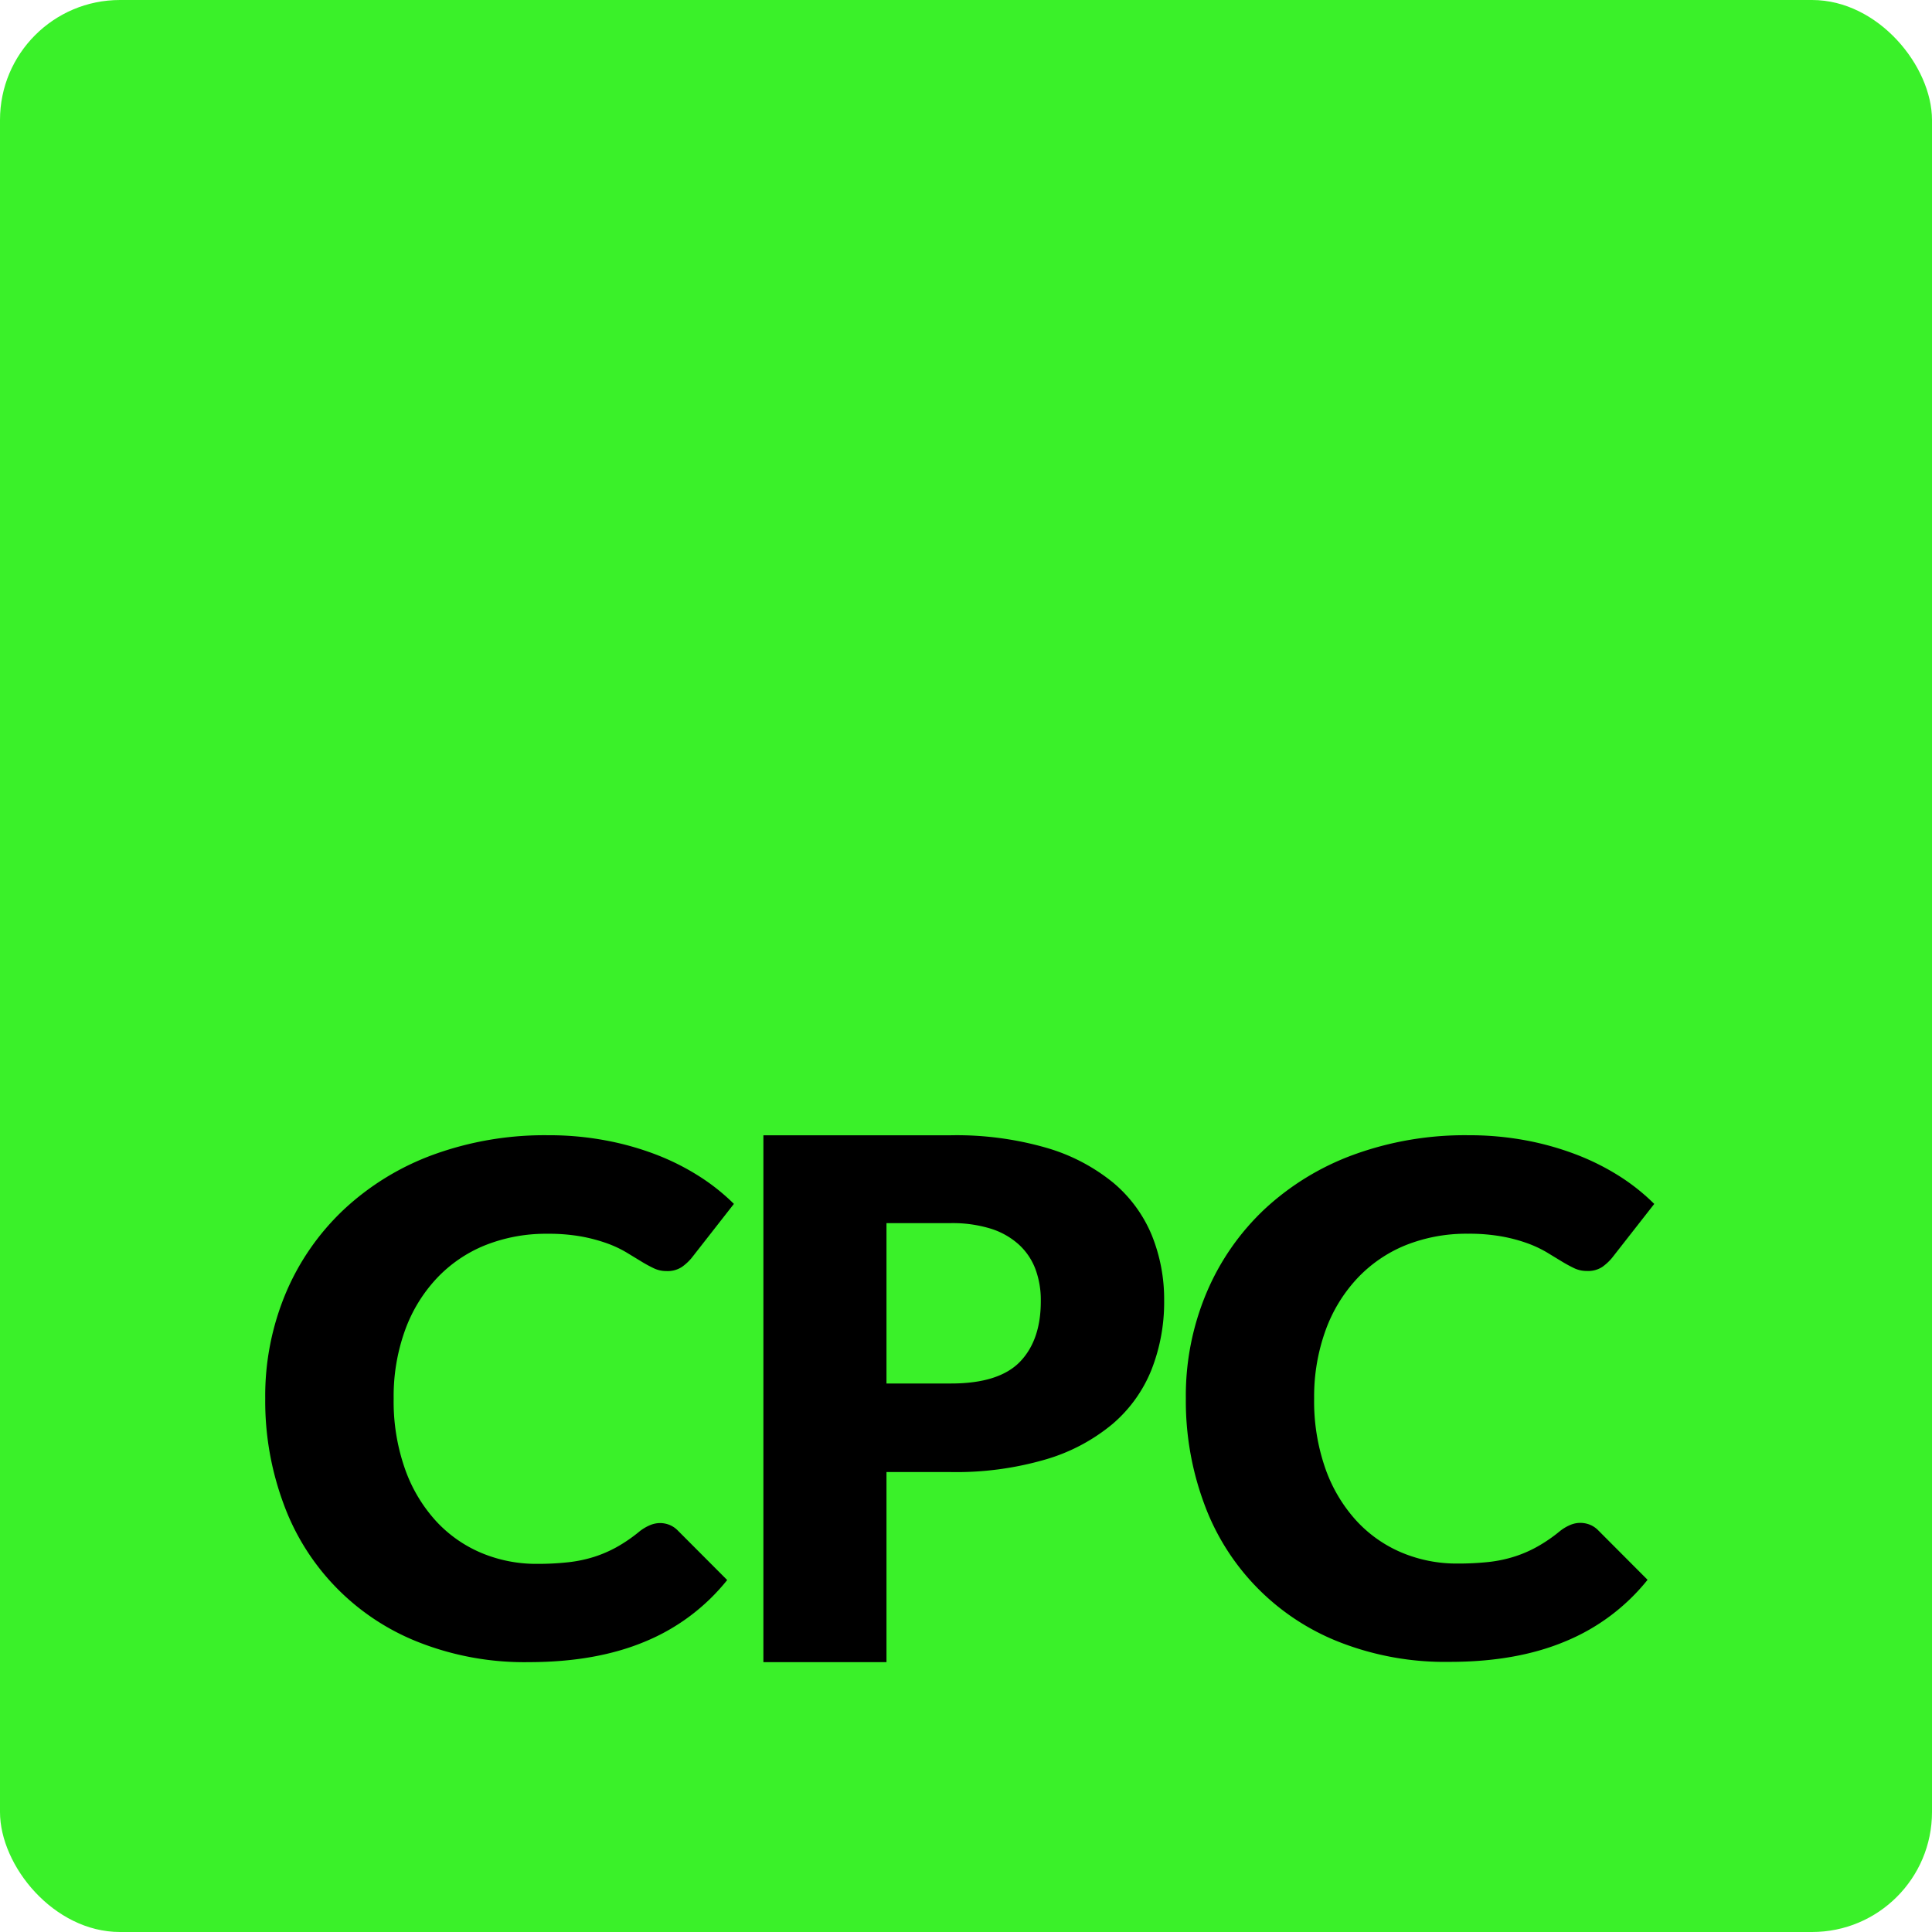
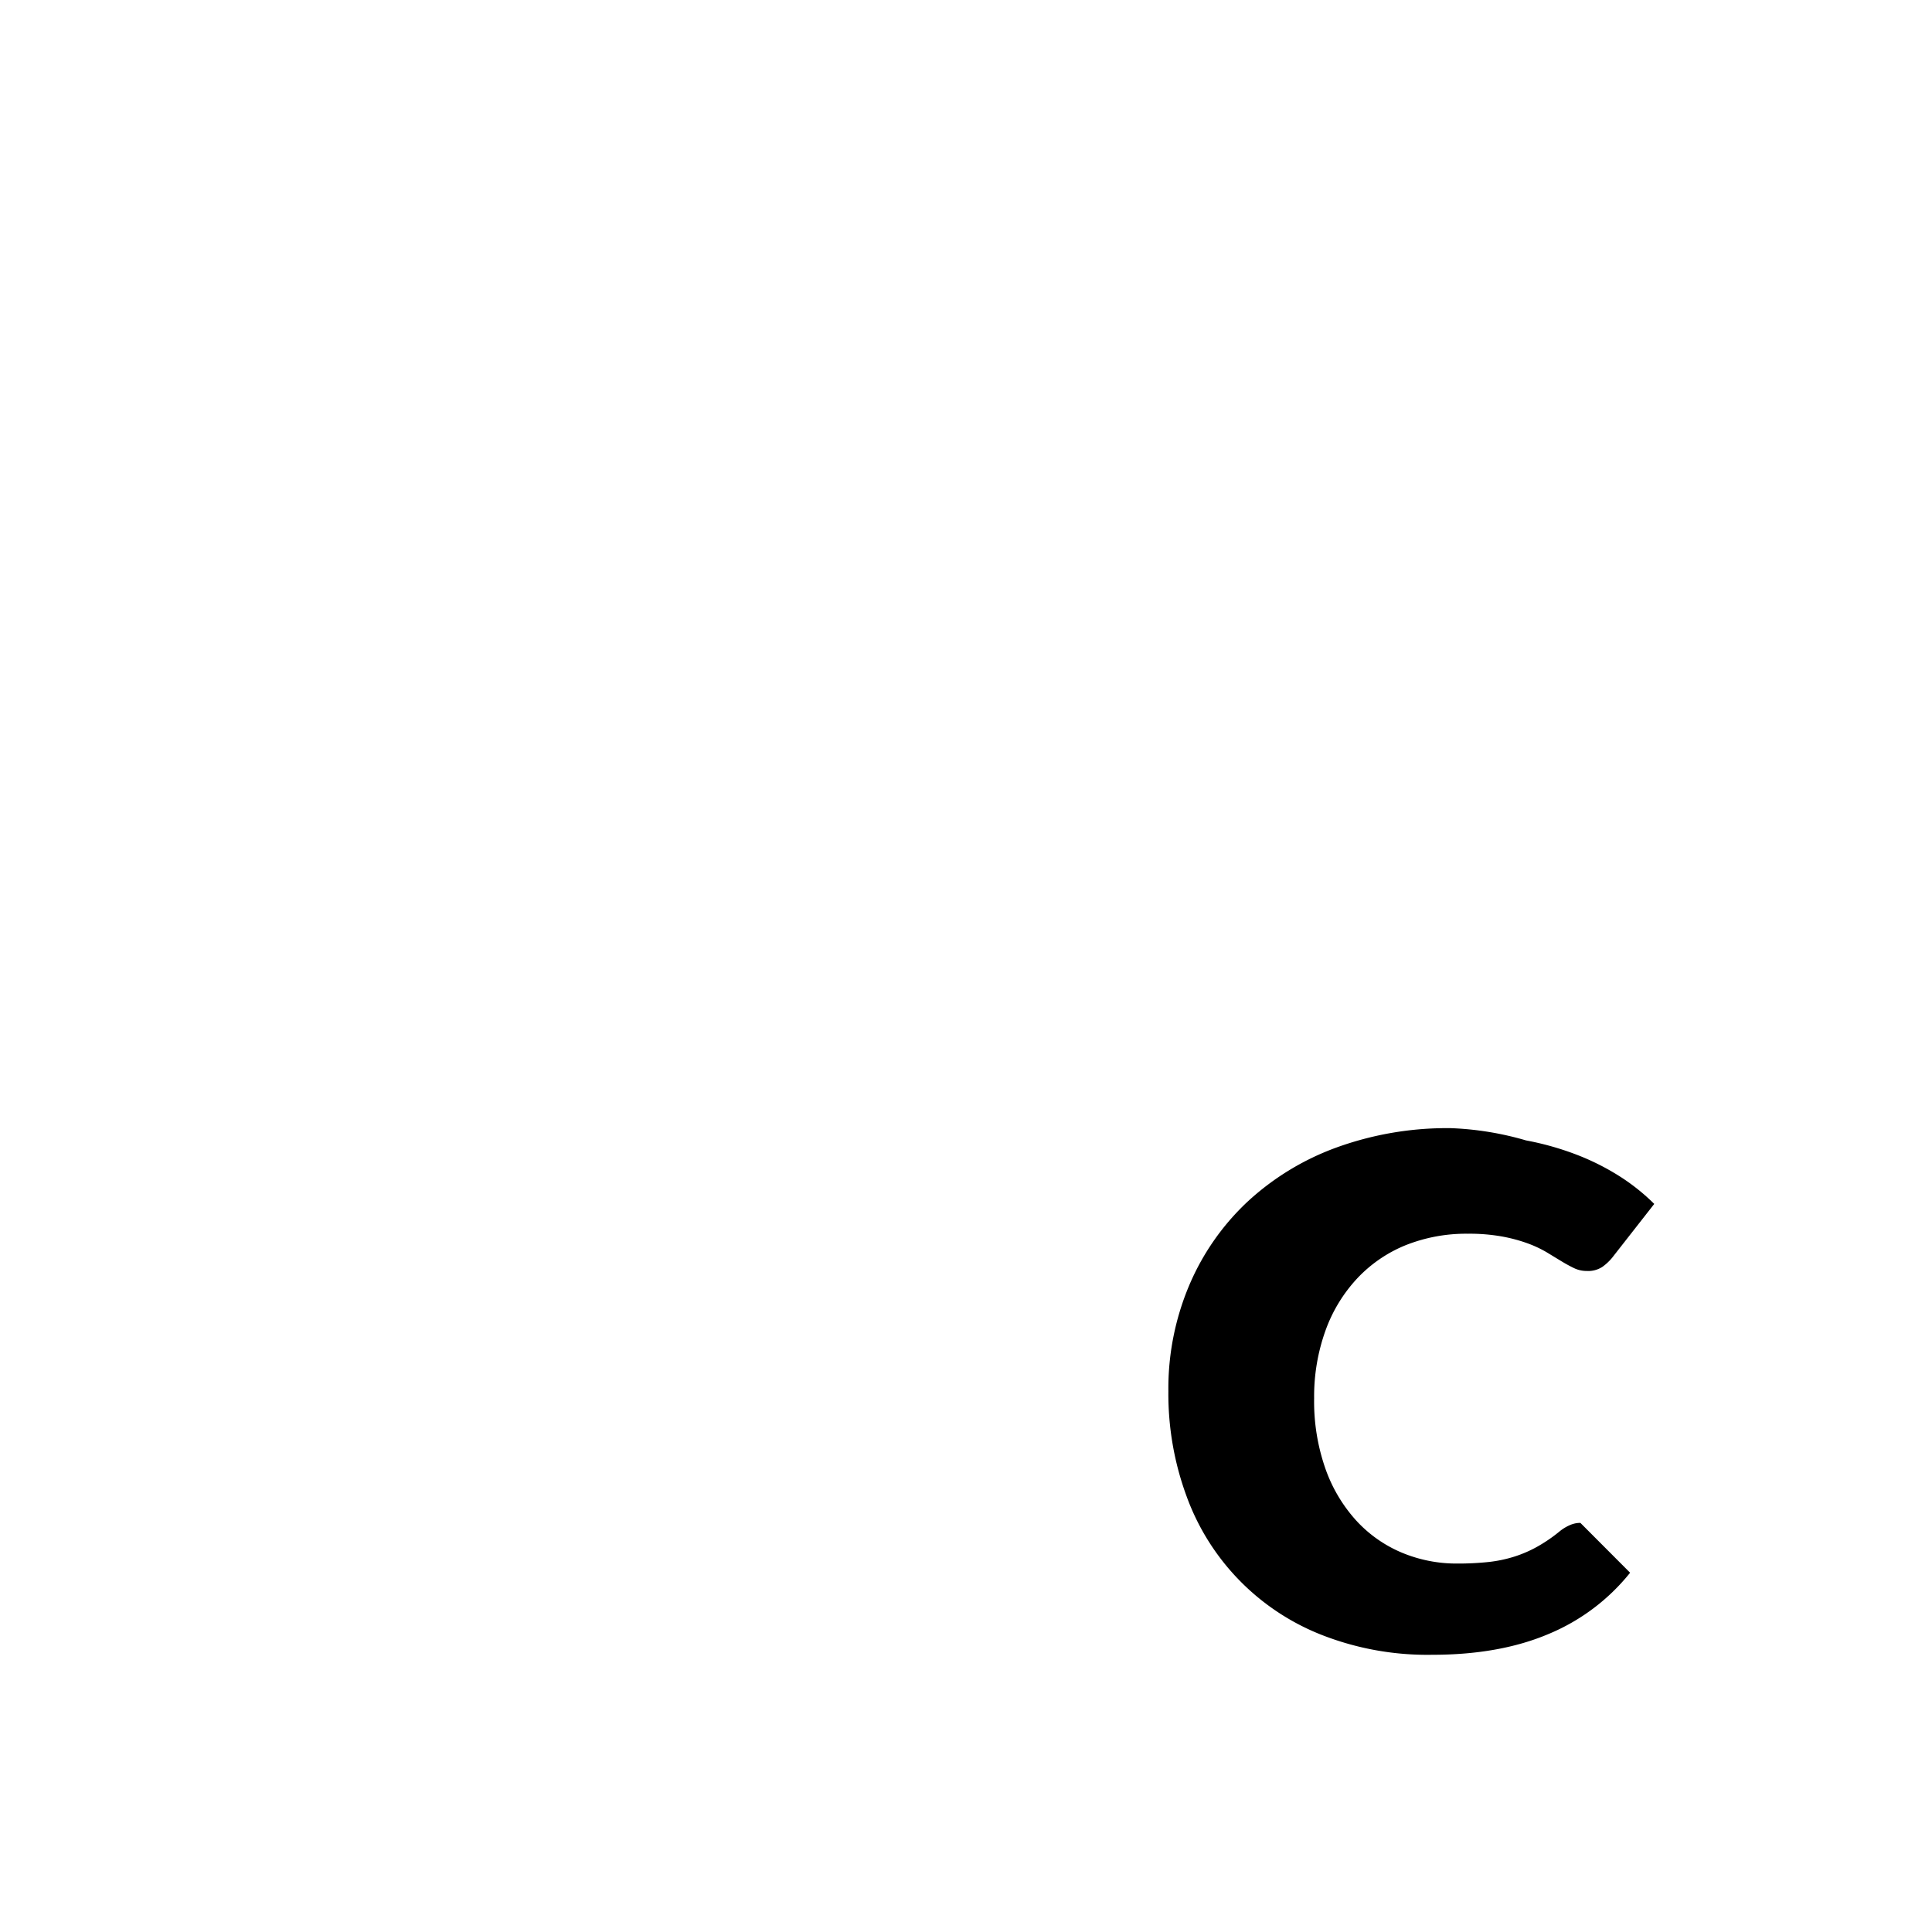
<svg xmlns="http://www.w3.org/2000/svg" id="Layer_1" data-name="Layer 1" viewBox="0 0 433.7 433.7">
  <defs>
    <style>.cls-1{fill:#3af129;}</style>
  </defs>
-   <rect class="cls-1" width="433.7" height="433.7" rx="26.93" />
-   <path d="M148.16,341.9a5.91,5.91,0,0,1,2,.36,5.54,5.54,0,0,1,1.91,1.23l11.17,11.2a46.09,46.09,0,0,1-18.38,13.79q-11,4.63-26.13,4.64a64.79,64.79,0,0,1-24.8-4.49,52.75,52.75,0,0,1-30.3-31.13,66.15,66.15,0,0,1-4.09-23.56,59.58,59.58,0,0,1,4.67-23.79,55.23,55.23,0,0,1,13.05-18.7,59.19,59.19,0,0,1,20-12.24,73,73,0,0,1,25.76-4.37A68.55,68.55,0,0,1,135.94,256a64.66,64.66,0,0,1,11.3,3.17,54.27,54.27,0,0,1,9.67,4.85,46.8,46.8,0,0,1,7.84,6.23l-9.51,12.16a11.35,11.35,0,0,1-2.17,2,5.83,5.83,0,0,1-3.5.92,6.41,6.41,0,0,1-2.83-.64,30.55,30.55,0,0,1-2.84-1.55c-1-.61-2.09-1.27-3.29-2a25.25,25.25,0,0,0-4.25-2,37.22,37.22,0,0,0-5.75-1.55,41.55,41.55,0,0,0-7.71-.63,36.83,36.83,0,0,0-14,2.58A30.68,30.68,0,0,0,98,287a33.79,33.79,0,0,0-7.08,11.63,43.62,43.62,0,0,0-2.55,15.33,45.52,45.52,0,0,0,2.55,15.81,34.19,34.19,0,0,0,6.92,11.64,29.23,29.23,0,0,0,10.21,7.19,31.86,31.86,0,0,0,12.5,2.46,62.54,62.54,0,0,0,7-.36,30.3,30.3,0,0,0,5.87-1.23,28,28,0,0,0,5.17-2.26,34.67,34.67,0,0,0,5-3.46,10.19,10.19,0,0,1,2.17-1.31A6,6,0,0,1,148.16,341.9Z" transform="translate(0 0)" />
-   <path d="M258.56,277.29a30.67,30.67,0,0,0-8.63-11.77A42.26,42.26,0,0,0,235,257.69a72.72,72.72,0,0,0-21.63-2.84h-42V373.12H199V368.4h0V330.45h14.4a71.49,71.49,0,0,0,21.39-2.85,41.65,41.65,0,0,0,14.92-7.91,31.29,31.29,0,0,0,8.76-12.16,41.4,41.4,0,0,0,2.86-15.59A38.33,38.33,0,0,0,258.56,277.29ZM229,305.66q-4.74,4.92-15.54,4.91H199v-36h14.4a29.22,29.22,0,0,1,9,1.24,16.93,16.93,0,0,1,6.29,3.55,14.31,14.31,0,0,1,3.73,5.49,19.83,19.83,0,0,1,1.22,7.09Q233.69,300.76,229,305.66Z" transform="translate(0 0)" />
-   <path d="M354.77,341.86a5.87,5.87,0,0,1,2,.36,5.49,5.49,0,0,1,1.92,1.23l11.16,11.19a46.1,46.1,0,0,1-18.37,13.78q-11,4.65-26.12,4.64a64.93,64.93,0,0,1-24.79-4.48,52.79,52.79,0,0,1-30.29-31.12,66.35,66.35,0,0,1-4.08-23.55,59.48,59.48,0,0,1,4.67-23.77,55.2,55.2,0,0,1,13-18.7,59.17,59.17,0,0,1,20-12.23,72.88,72.88,0,0,1,25.74-4.37A69.23,69.23,0,0,1,342.56,256a65.17,65.17,0,0,1,11.29,3.18,54.58,54.58,0,0,1,9.67,4.84,46.26,46.26,0,0,1,7.83,6.24l-9.5,12.14a11.64,11.64,0,0,1-2.16,2,5.85,5.85,0,0,1-3.5.91,6.51,6.51,0,0,1-2.83-.63c-.89-.43-1.84-.94-2.84-1.55l-3.29-2a26.07,26.07,0,0,0-4.25-2,35.83,35.83,0,0,0-5.75-1.55,41.36,41.36,0,0,0-7.7-.63,36.74,36.74,0,0,0-14,2.58A30.79,30.79,0,0,0,304.65,287a33.94,33.94,0,0,0-7.08,11.63A43.76,43.76,0,0,0,295,313.91a45.66,45.66,0,0,0,2.54,15.8,34.19,34.19,0,0,0,6.92,11.64,29.26,29.26,0,0,0,10.2,7.18,31.86,31.86,0,0,0,12.5,2.46,64.83,64.83,0,0,0,7-.35,29.82,29.82,0,0,0,5.88-1.24,27.56,27.56,0,0,0,5.16-2.26,34.56,34.56,0,0,0,5-3.45,9.8,9.8,0,0,1,2.17-1.31A5.78,5.78,0,0,1,354.77,341.86Z" transform="translate(0 0)" />
+   <path d="M354.77,341.86l11.16,11.19a46.1,46.1,0,0,1-18.37,13.78q-11,4.65-26.12,4.64a64.93,64.93,0,0,1-24.79-4.48,52.79,52.79,0,0,1-30.29-31.12,66.35,66.35,0,0,1-4.08-23.55,59.48,59.48,0,0,1,4.67-23.77,55.2,55.2,0,0,1,13-18.7,59.17,59.17,0,0,1,20-12.23,72.88,72.88,0,0,1,25.74-4.37A69.23,69.23,0,0,1,342.56,256a65.17,65.17,0,0,1,11.29,3.18,54.58,54.58,0,0,1,9.67,4.84,46.26,46.26,0,0,1,7.83,6.24l-9.5,12.14a11.64,11.64,0,0,1-2.16,2,5.85,5.85,0,0,1-3.5.91,6.51,6.51,0,0,1-2.83-.63c-.89-.43-1.84-.94-2.84-1.55l-3.29-2a26.07,26.07,0,0,0-4.25-2,35.83,35.83,0,0,0-5.75-1.55,41.36,41.36,0,0,0-7.7-.63,36.74,36.74,0,0,0-14,2.58A30.79,30.79,0,0,0,304.65,287a33.94,33.94,0,0,0-7.08,11.63A43.76,43.76,0,0,0,295,313.91a45.66,45.66,0,0,0,2.54,15.8,34.19,34.19,0,0,0,6.92,11.64,29.26,29.26,0,0,0,10.2,7.18,31.86,31.86,0,0,0,12.5,2.46,64.83,64.83,0,0,0,7-.35,29.82,29.82,0,0,0,5.88-1.24,27.56,27.56,0,0,0,5.16-2.26,34.56,34.56,0,0,0,5-3.45,9.8,9.8,0,0,1,2.17-1.31A5.78,5.78,0,0,1,354.77,341.86Z" transform="translate(0 0)" />
</svg>